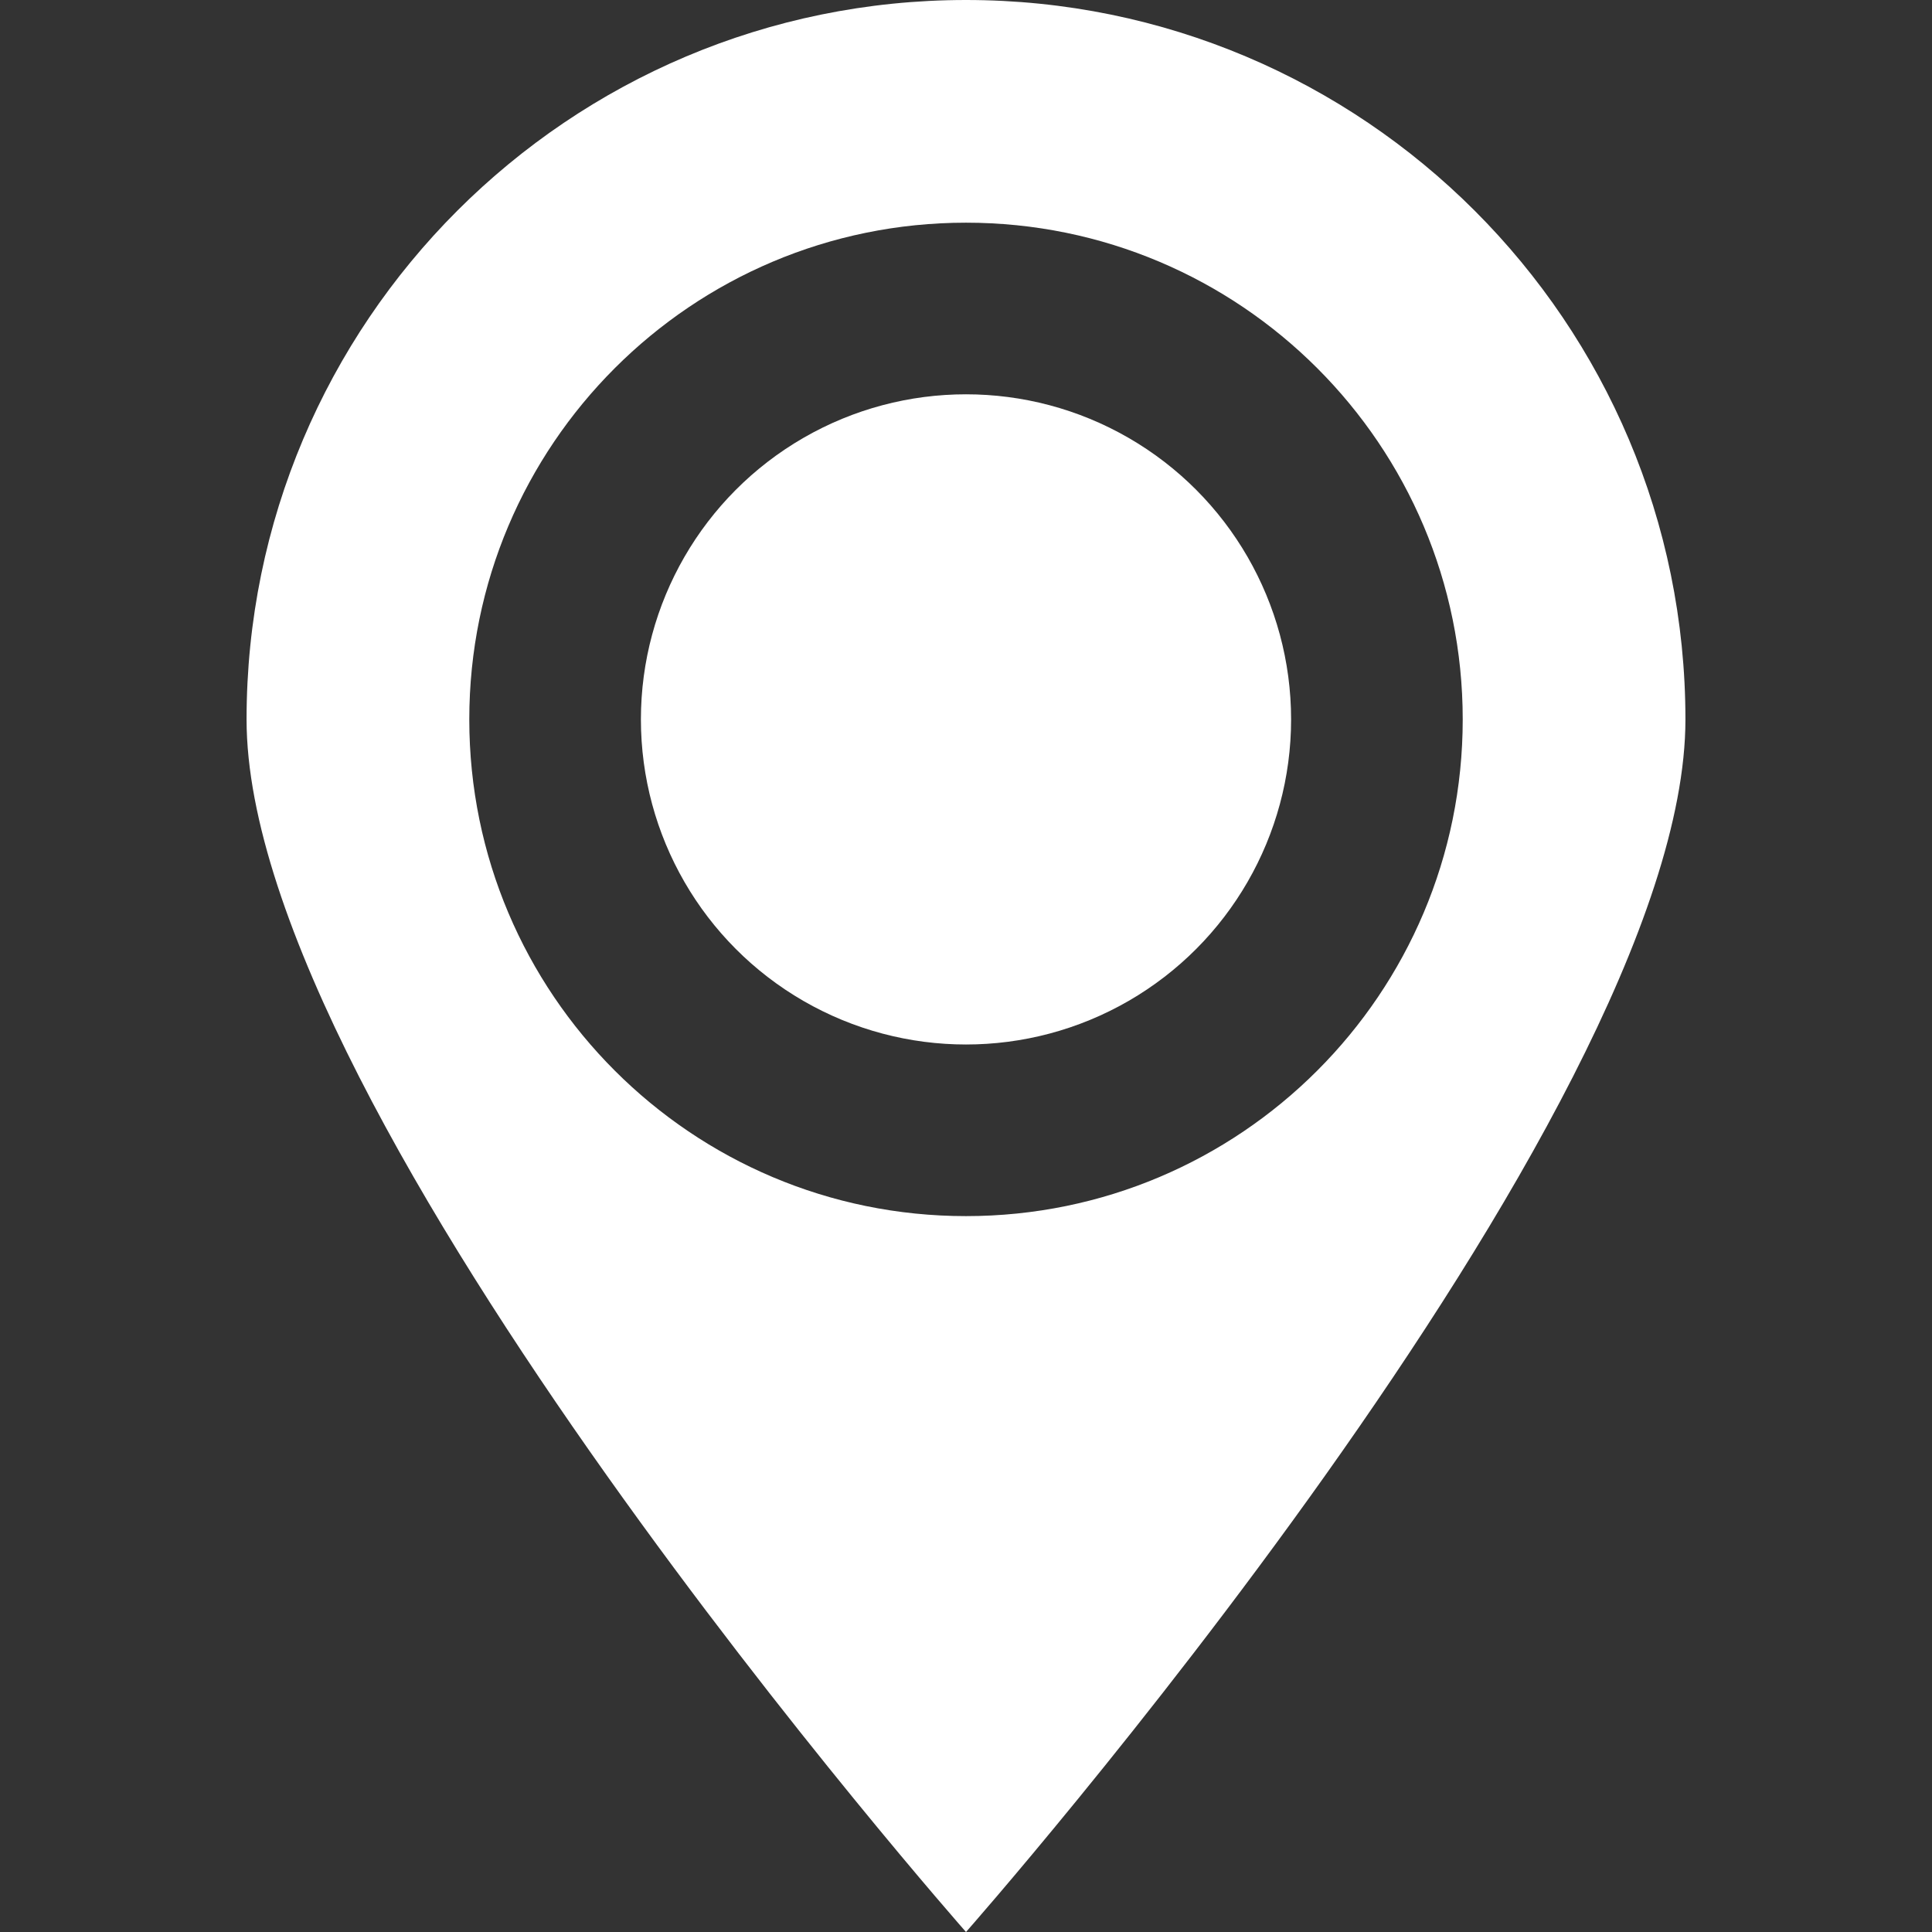
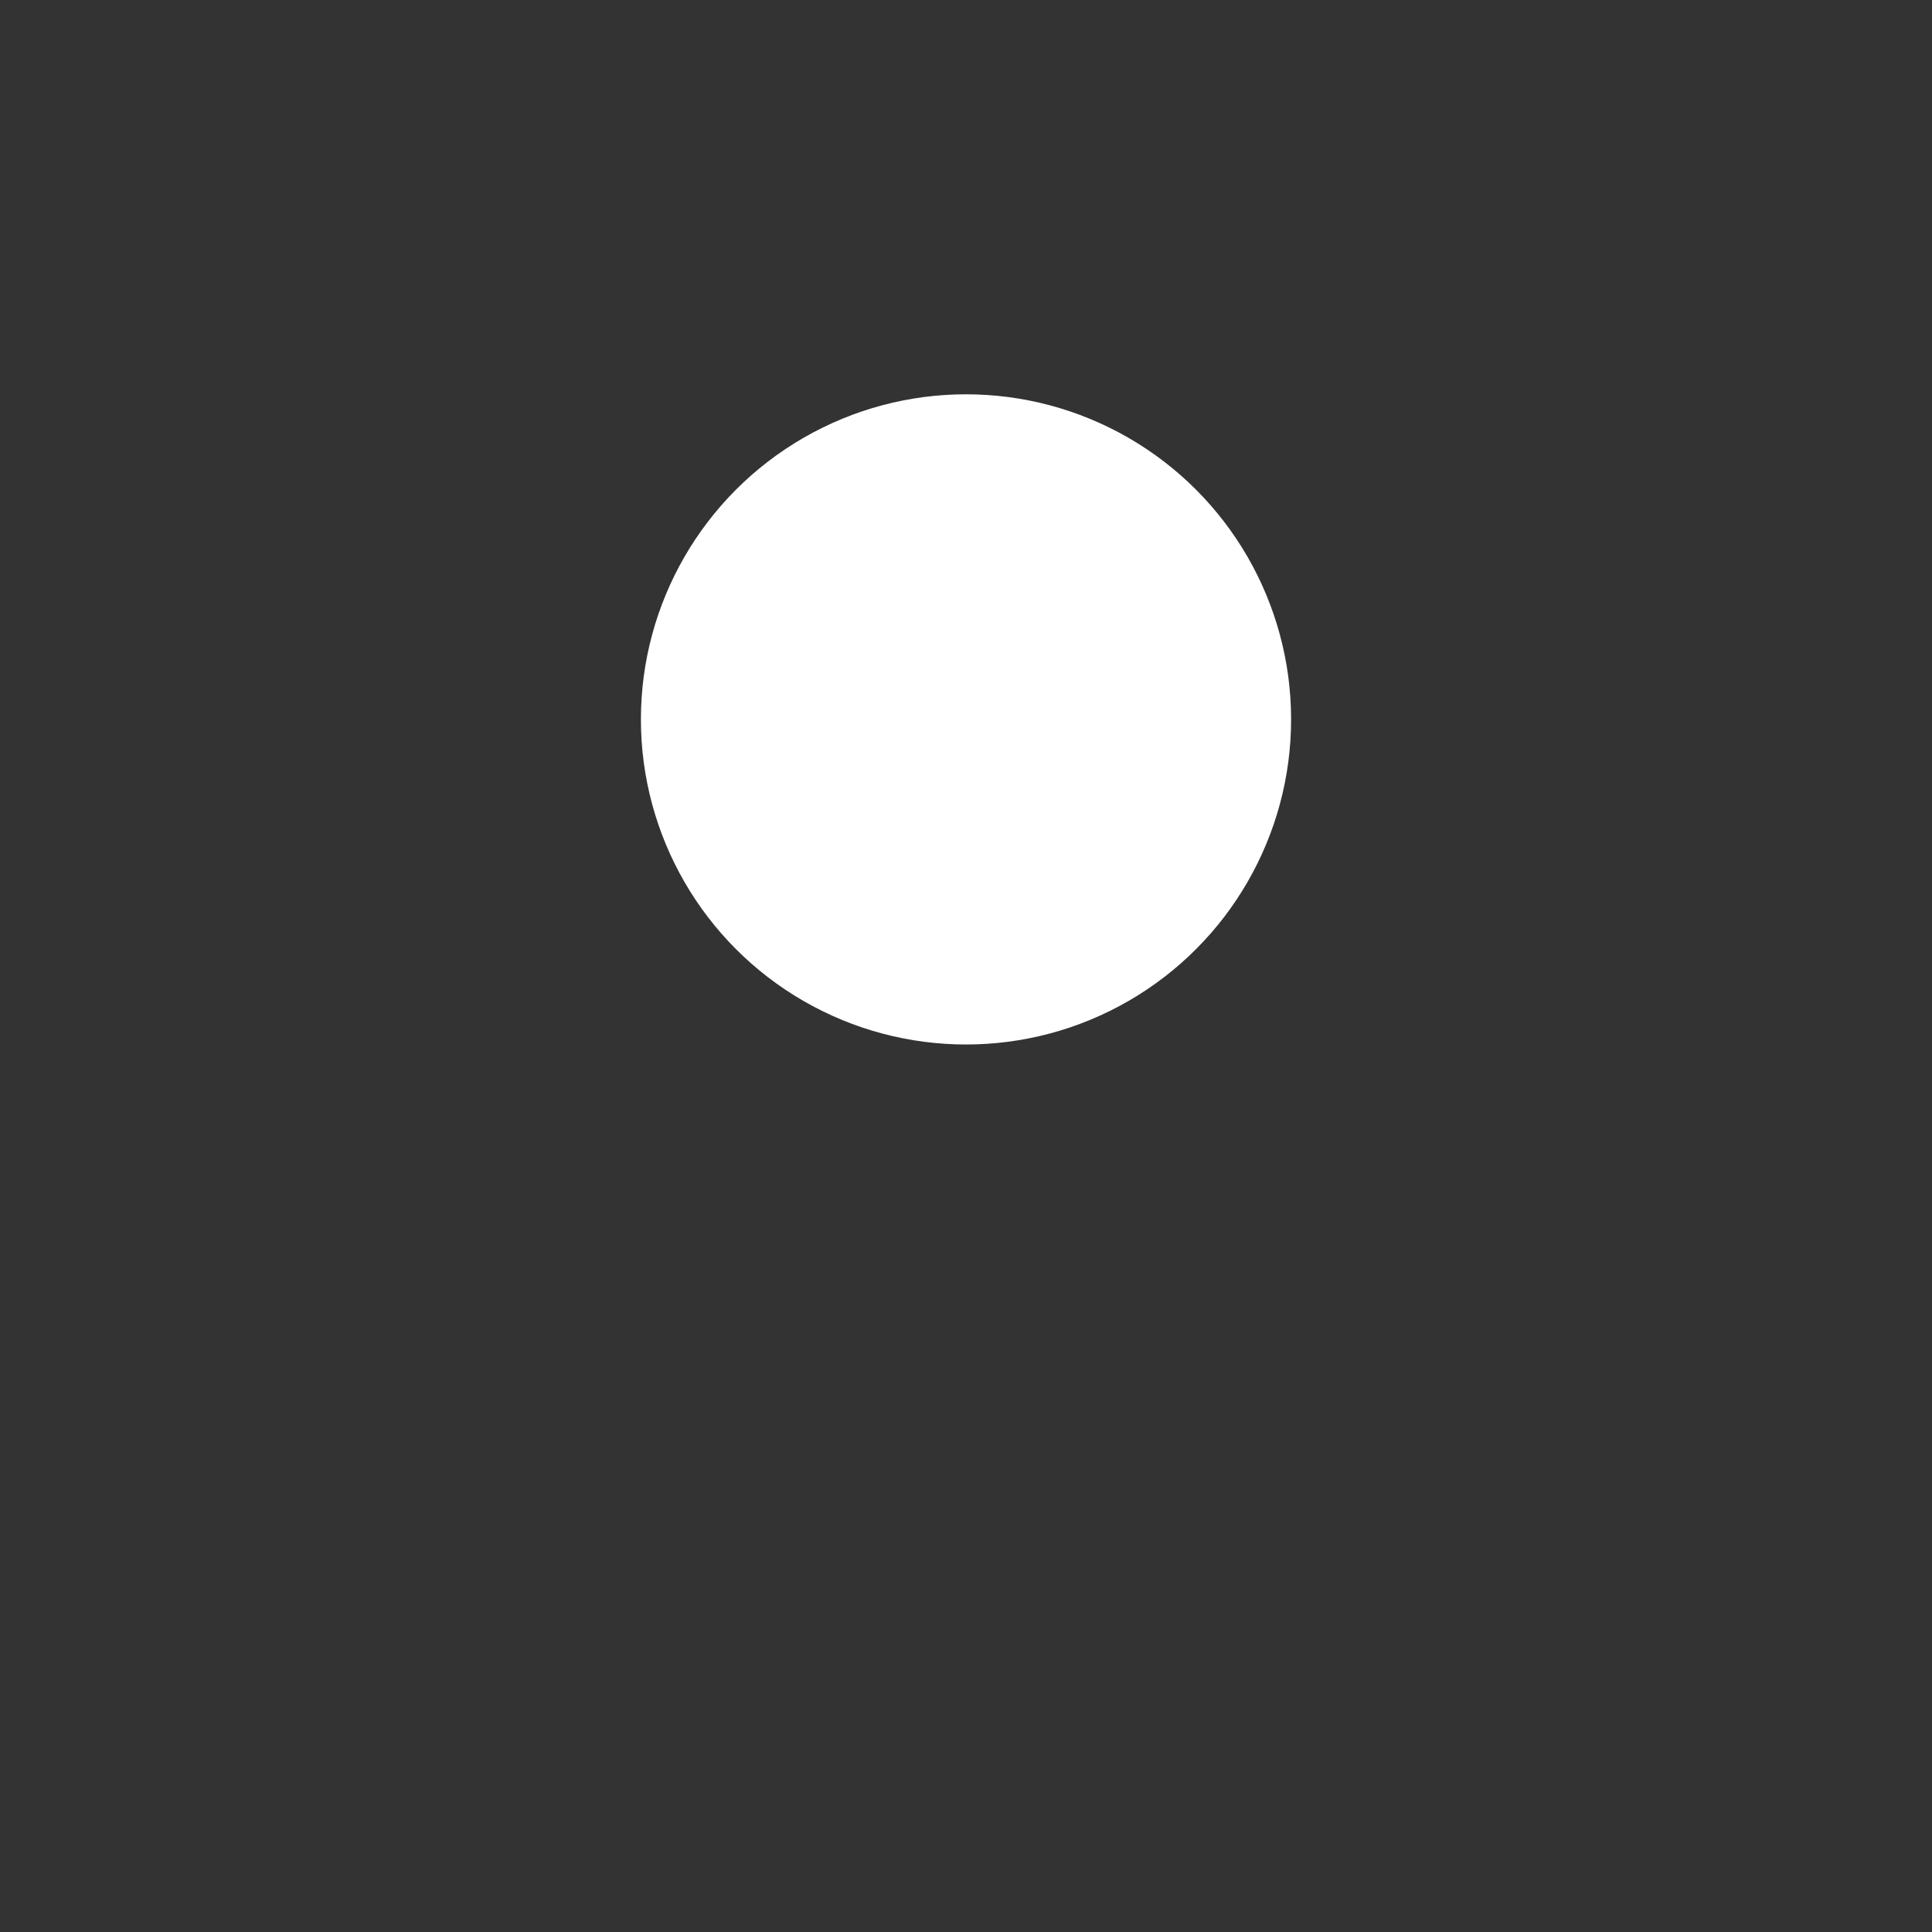
<svg xmlns="http://www.w3.org/2000/svg" version="1.1" id="Capa_1" x="0px" y="0px" width="512px" height="512px" viewBox="0 0 530.719 530.719" style="enable-background:new 0 0 530.719 530.719;" xml:space="preserve" class="">
  <rect x="0" y="0" width="530.719" height="530.719" fill="#333333" stroke="none" />
  <g>
    <g>
      <g>
        <circle cx="265.36" cy="197.619" r="89.304" data-original="#000000" class="active-path" data-old_color="#000000" fill="#FFFFFF" />
-         <path d="M265.36,530.719c0,0,197.627-223.944,197.627-333.09C462.987,88.482,374.507,0,265.36,0    C156.213,0,67.731,88.482,67.731,197.628C67.731,306.774,265.36,530.719,265.36,530.719z M265.36,61.171    c75.352,0,136.448,61.085,136.448,136.448S340.712,334.066,265.36,334.066c-75.353,0-136.447-61.085-136.447-136.447    S190.007,61.171,265.36,61.171z" data-original="#000000" class="active-path" data-old_color="#000000" fill="#FFFFFF" />
      </g>
    </g>
  </g>
</svg>